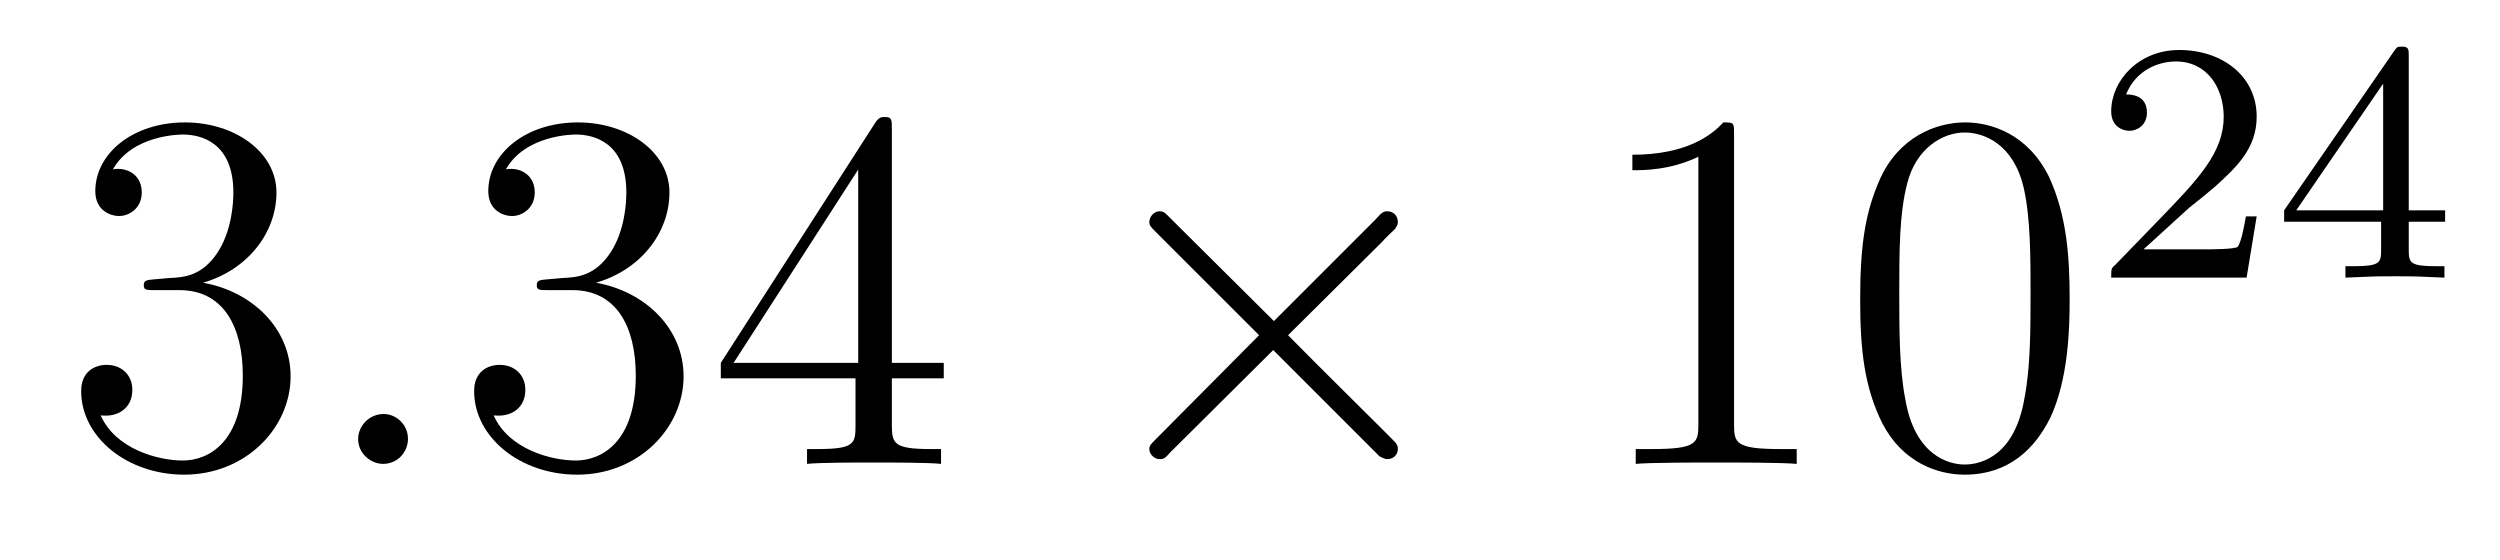
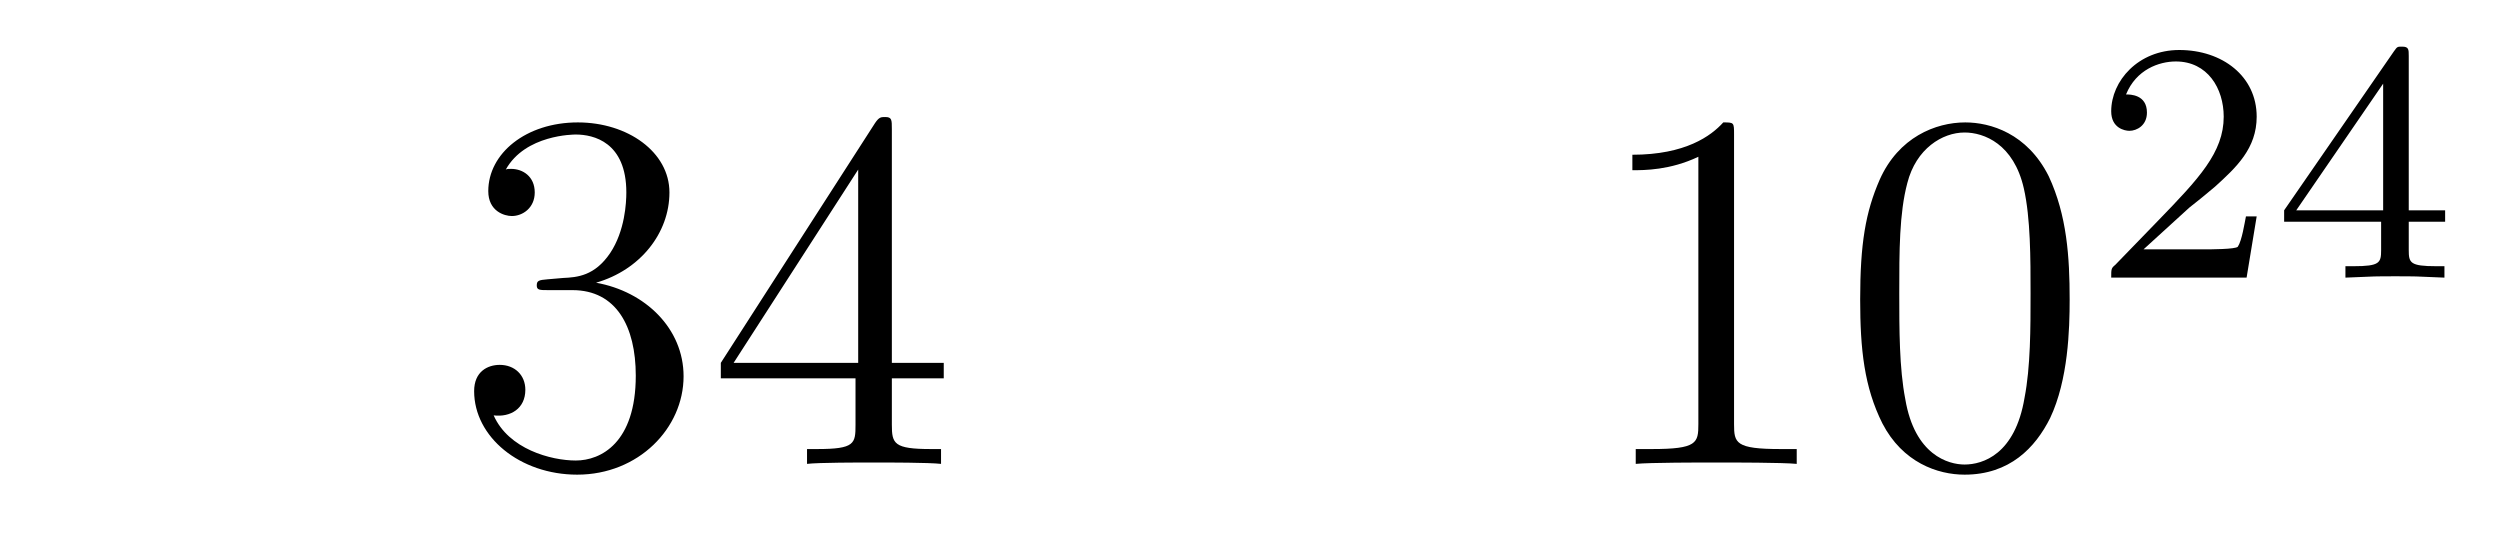
<svg xmlns="http://www.w3.org/2000/svg" height="13pt" version="1.1" viewBox="0 -13 58 13" width="58pt">
  <g id="page1">
    <g transform="matrix(1 0 0 1 -127 652)">
-       <path d="M130.586 -658.52C130.383 -658.504 130.336 -658.488 130.336 -658.379C130.336 -658.269 130.398 -658.269 130.617 -658.269H131.164C132.18 -658.269 132.633 -657.426 132.633 -656.285C132.633 -654.723 131.82 -654.316 131.242 -654.316S129.68 -654.582 129.336 -655.363C129.727 -655.316 130.07 -655.52 130.07 -655.957C130.07 -656.301 129.82 -656.535 129.477 -656.535C129.195 -656.535 128.883 -656.379 128.883 -655.926C128.883 -654.863 129.945 -653.988 131.273 -653.988C132.695 -653.988 133.742 -655.066 133.742 -656.27C133.742 -657.379 132.852 -658.238 131.711 -658.441C132.742 -658.738 133.414 -659.598 133.414 -660.535C133.414 -661.473 132.445 -662.16 131.289 -662.16C130.086 -662.16 129.211 -661.441 129.211 -660.566C129.211 -660.098 129.586 -659.988 129.758 -659.988C130.008 -659.988 130.289 -660.176 130.289 -660.535C130.289 -660.91 130.008 -661.082 129.742 -661.082C129.68 -661.082 129.648 -661.082 129.617 -661.066C130.07 -661.879 131.195 -661.879 131.242 -661.879C131.648 -661.879 132.414 -661.707 132.414 -660.535C132.414 -660.301 132.383 -659.645 132.039 -659.129C131.68 -658.598 131.273 -658.566 130.945 -658.551L130.586 -658.52ZM134.277 -654.238" fill-rule="evenodd" />
-       <path d="M136.465 -654.816C136.465 -655.16 136.184 -655.395 135.902 -655.395C135.559 -655.395 135.309 -655.113 135.309 -654.816C135.309 -654.473 135.606 -654.238 135.887 -654.238C136.23 -654.238 136.465 -654.519 136.465 -654.816ZM137.516 -654.238" fill-rule="evenodd" />
      <path d="M139.703 -658.52C139.5 -658.504 139.453 -658.488 139.453 -658.379C139.453 -658.269 139.516 -658.269 139.734 -658.269H140.281C141.297 -658.269 141.75 -657.426 141.75 -656.285C141.75 -654.723 140.937 -654.316 140.359 -654.316C139.781 -654.316 138.797 -654.582 138.453 -655.363C138.844 -655.316 139.188 -655.52 139.188 -655.957C139.188 -656.301 138.938 -656.535 138.594 -656.535C138.312 -656.535 138 -656.379 138 -655.926C138 -654.863 139.062 -653.988 140.391 -653.988C141.813 -653.988 142.859 -655.066 142.859 -656.27C142.859 -657.379 141.969 -658.238 140.828 -658.441C141.859 -658.738 142.531 -659.598 142.531 -660.535C142.531 -661.473 141.563 -662.16 140.406 -662.16C139.203 -662.16 138.328 -661.441 138.328 -660.566C138.328 -660.098 138.703 -659.988 138.875 -659.988C139.125 -659.988 139.406 -660.176 139.406 -660.535C139.406 -660.91 139.125 -661.082 138.859 -661.082C138.797 -661.082 138.766 -661.082 138.734 -661.066C139.188 -661.879 140.313 -661.879 140.359 -661.879C140.766 -661.879 141.531 -661.707 141.531 -660.535C141.531 -660.301 141.5 -659.645 141.156 -659.129C140.797 -658.598 140.391 -658.566 140.063 -658.551L139.703 -658.52ZM147.691 -662.004C147.691 -662.223 147.691 -662.285 147.535 -662.285C147.441 -662.285 147.395 -662.285 147.301 -662.145L143.723 -656.582V-656.223H146.848V-655.145C146.848 -654.707 146.832 -654.582 145.957 -654.582H145.723V-654.238C145.988 -654.27 146.941 -654.27 147.27 -654.27S148.551 -654.27 148.832 -654.238V-654.582H148.598C147.738 -654.582 147.691 -654.707 147.691 -655.145V-656.223H148.895V-656.582H147.691V-662.004ZM146.91 -661.066V-656.582H144.02L146.91 -661.066ZM149.273 -654.238" fill-rule="evenodd" />
-       <path d="M156.555 -657.551L154.164 -659.926C154.023 -660.066 154.008 -660.098 153.898 -660.098C153.789 -660.098 153.664 -659.988 153.664 -659.848C153.664 -659.769 153.695 -659.738 153.82 -659.613L156.211 -657.223L153.82 -654.816C153.695 -654.691 153.664 -654.66 153.664 -654.582C153.664 -654.457 153.789 -654.348 153.898 -654.348C154.008 -654.348 154.023 -654.363 154.164 -654.519L156.539 -656.879L159.008 -654.41C159.023 -654.41 159.117 -654.348 159.18 -654.348C159.336 -654.348 159.43 -654.457 159.43 -654.582C159.43 -654.613 159.43 -654.66 159.383 -654.723C159.383 -654.738 157.477 -656.613 156.883 -657.223L159.07 -659.394C159.133 -659.473 159.305 -659.629 159.367 -659.691C159.383 -659.723 159.43 -659.769 159.43 -659.848C159.43 -659.988 159.336 -660.098 159.18 -660.098C159.086 -660.098 159.039 -660.051 158.914 -659.91L156.555 -657.551ZM161.152 -654.238" fill-rule="evenodd" />
      <path d="M167.23 -661.879C167.23 -662.16 167.23 -662.16 166.98 -662.16C166.699 -661.848 166.105 -661.41 164.871 -661.41V-661.051C165.152 -661.051 165.746 -661.051 166.402 -661.363V-655.16C166.402 -654.723 166.371 -654.582 165.324 -654.582H164.949V-654.238C165.277 -654.27 166.434 -654.27 166.824 -654.27C167.215 -654.27 168.355 -654.27 168.684 -654.238V-654.582H168.309C167.262 -654.582 167.23 -654.723 167.23 -655.16V-661.879ZM175.016 -658.051C175.016 -659.035 174.953 -660.004 174.531 -660.91C174.031 -661.91 173.172 -662.16 172.594 -662.16C171.906 -662.16 171.047 -661.816 170.609 -660.832C170.281 -660.082 170.156 -659.348 170.156 -658.051C170.156 -656.895 170.25 -656.019 170.672 -655.176C171.141 -654.27 171.953 -653.988 172.578 -653.988C173.625 -653.988 174.219 -654.613 174.563 -655.301C174.984 -656.191 175.016 -657.363 175.016 -658.051ZM172.578 -654.223C172.203 -654.223 171.422 -654.441 171.203 -655.738C171.063 -656.457 171.063 -657.363 171.063 -658.191C171.063 -659.176 171.063 -660.051 171.25 -660.754C171.453 -661.551 172.062 -661.926 172.578 -661.926C173.031 -661.926 173.719 -661.66 173.953 -660.629C174.109 -659.941 174.109 -659.004 174.109 -658.191C174.109 -657.395 174.109 -656.488 173.969 -655.77C173.75 -654.457 173 -654.223 172.578 -654.223ZM175.551 -654.238" fill-rule="evenodd" />
      <path d="M177.793 -660.184C177.934 -660.293 178.262 -660.559 178.387 -660.668C178.887 -661.121 179.355 -661.559 179.355 -662.293C179.355 -663.231 178.559 -663.84 177.559 -663.84C176.605 -663.84 175.98 -663.121 175.98 -662.418C175.98 -662.027 176.293 -661.965 176.402 -661.965C176.574 -661.965 176.809 -662.09 176.809 -662.387C176.809 -662.809 176.418 -662.809 176.324 -662.809C176.559 -663.387 177.09 -663.574 177.48 -663.574C178.215 -663.574 178.59 -662.949 178.59 -662.293C178.59 -661.465 178.012 -660.855 177.074 -659.887L176.074 -658.855C175.98 -658.777 175.98 -658.762 175.98 -658.559H179.121L179.355 -659.98H179.106C179.074 -659.824 179.012 -659.418 178.918 -659.277C178.871 -659.215 178.262 -659.215 178.137 -659.215H176.73L177.793 -660.184ZM182.883 -663.699C182.883 -663.855 182.883 -663.918 182.727 -663.918C182.617 -663.918 182.617 -663.918 182.539 -663.809L179.992 -660.121V-659.856H182.242V-659.199C182.242 -658.902 182.211 -658.824 181.602 -658.824H181.414V-658.559C182.102 -658.59 182.117 -658.59 182.57 -658.59S183.039 -658.59 183.711 -658.559V-658.824H183.523C182.914 -658.824 182.883 -658.902 182.883 -659.199V-659.856H183.727V-660.121H182.883V-663.699ZM182.289 -663.059V-660.121H180.273L182.289 -663.059ZM183.957 -658.559" fill-rule="evenodd" />
    </g>
  </g>
</svg>